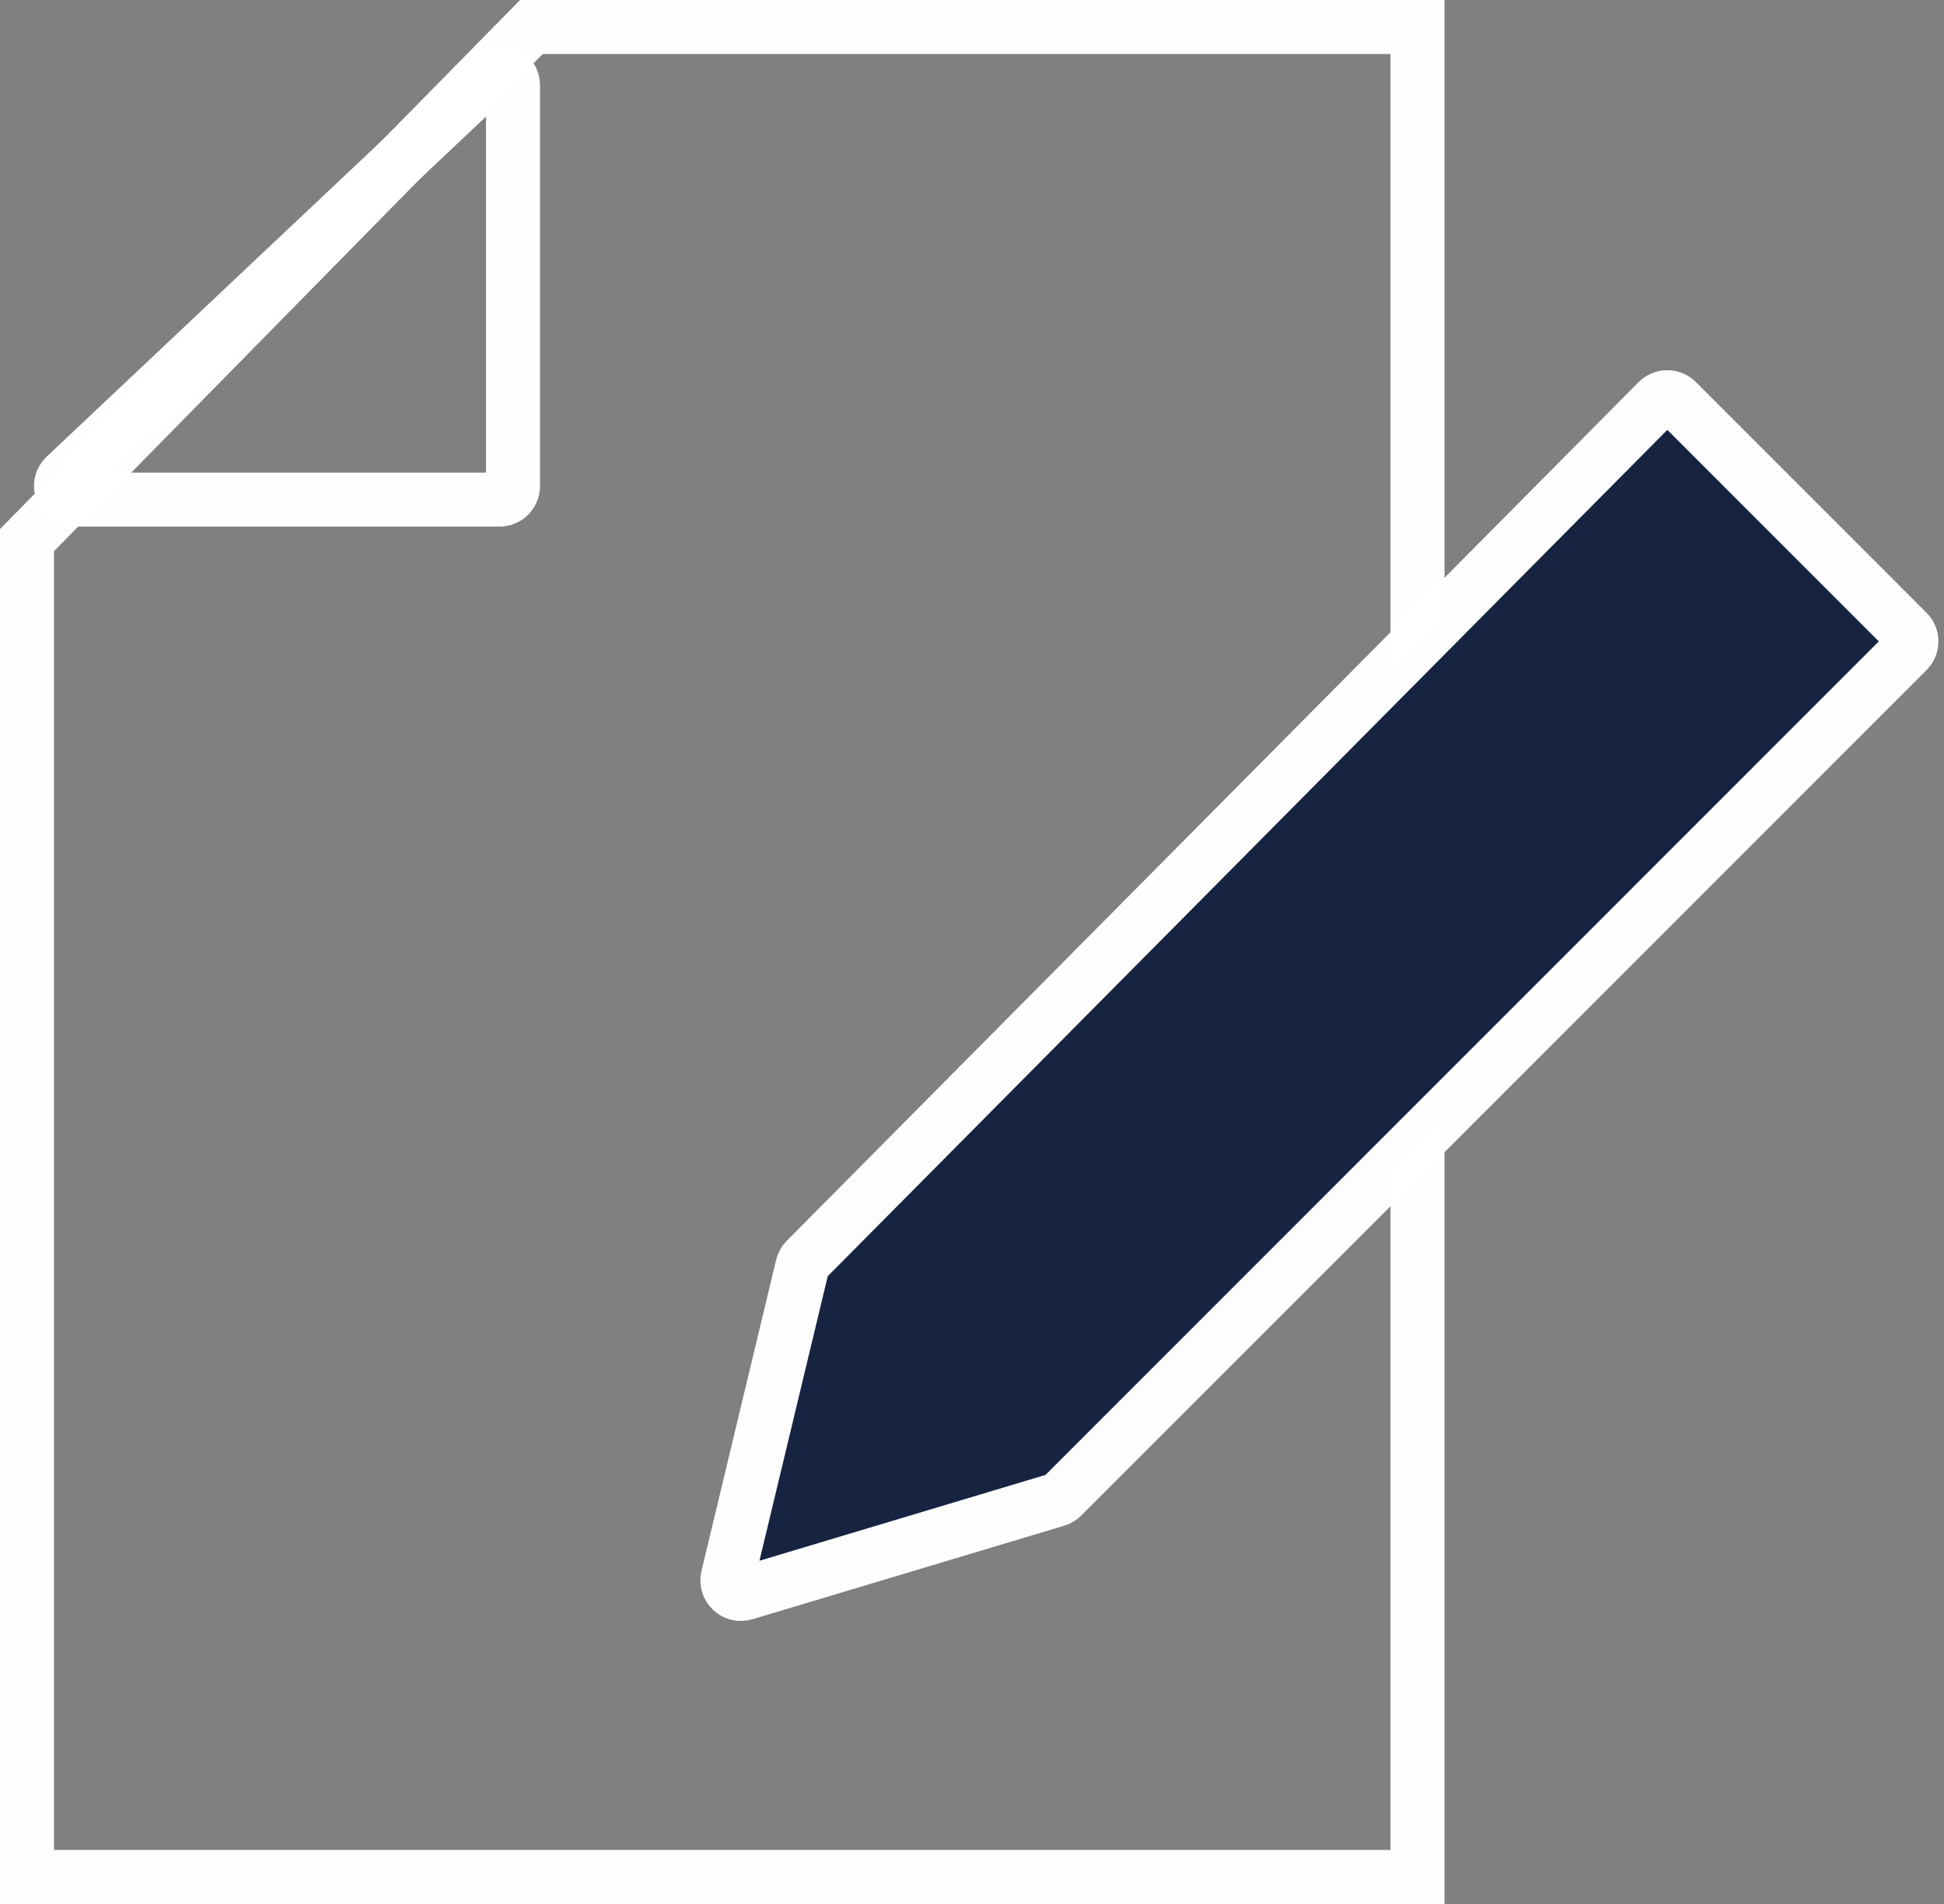
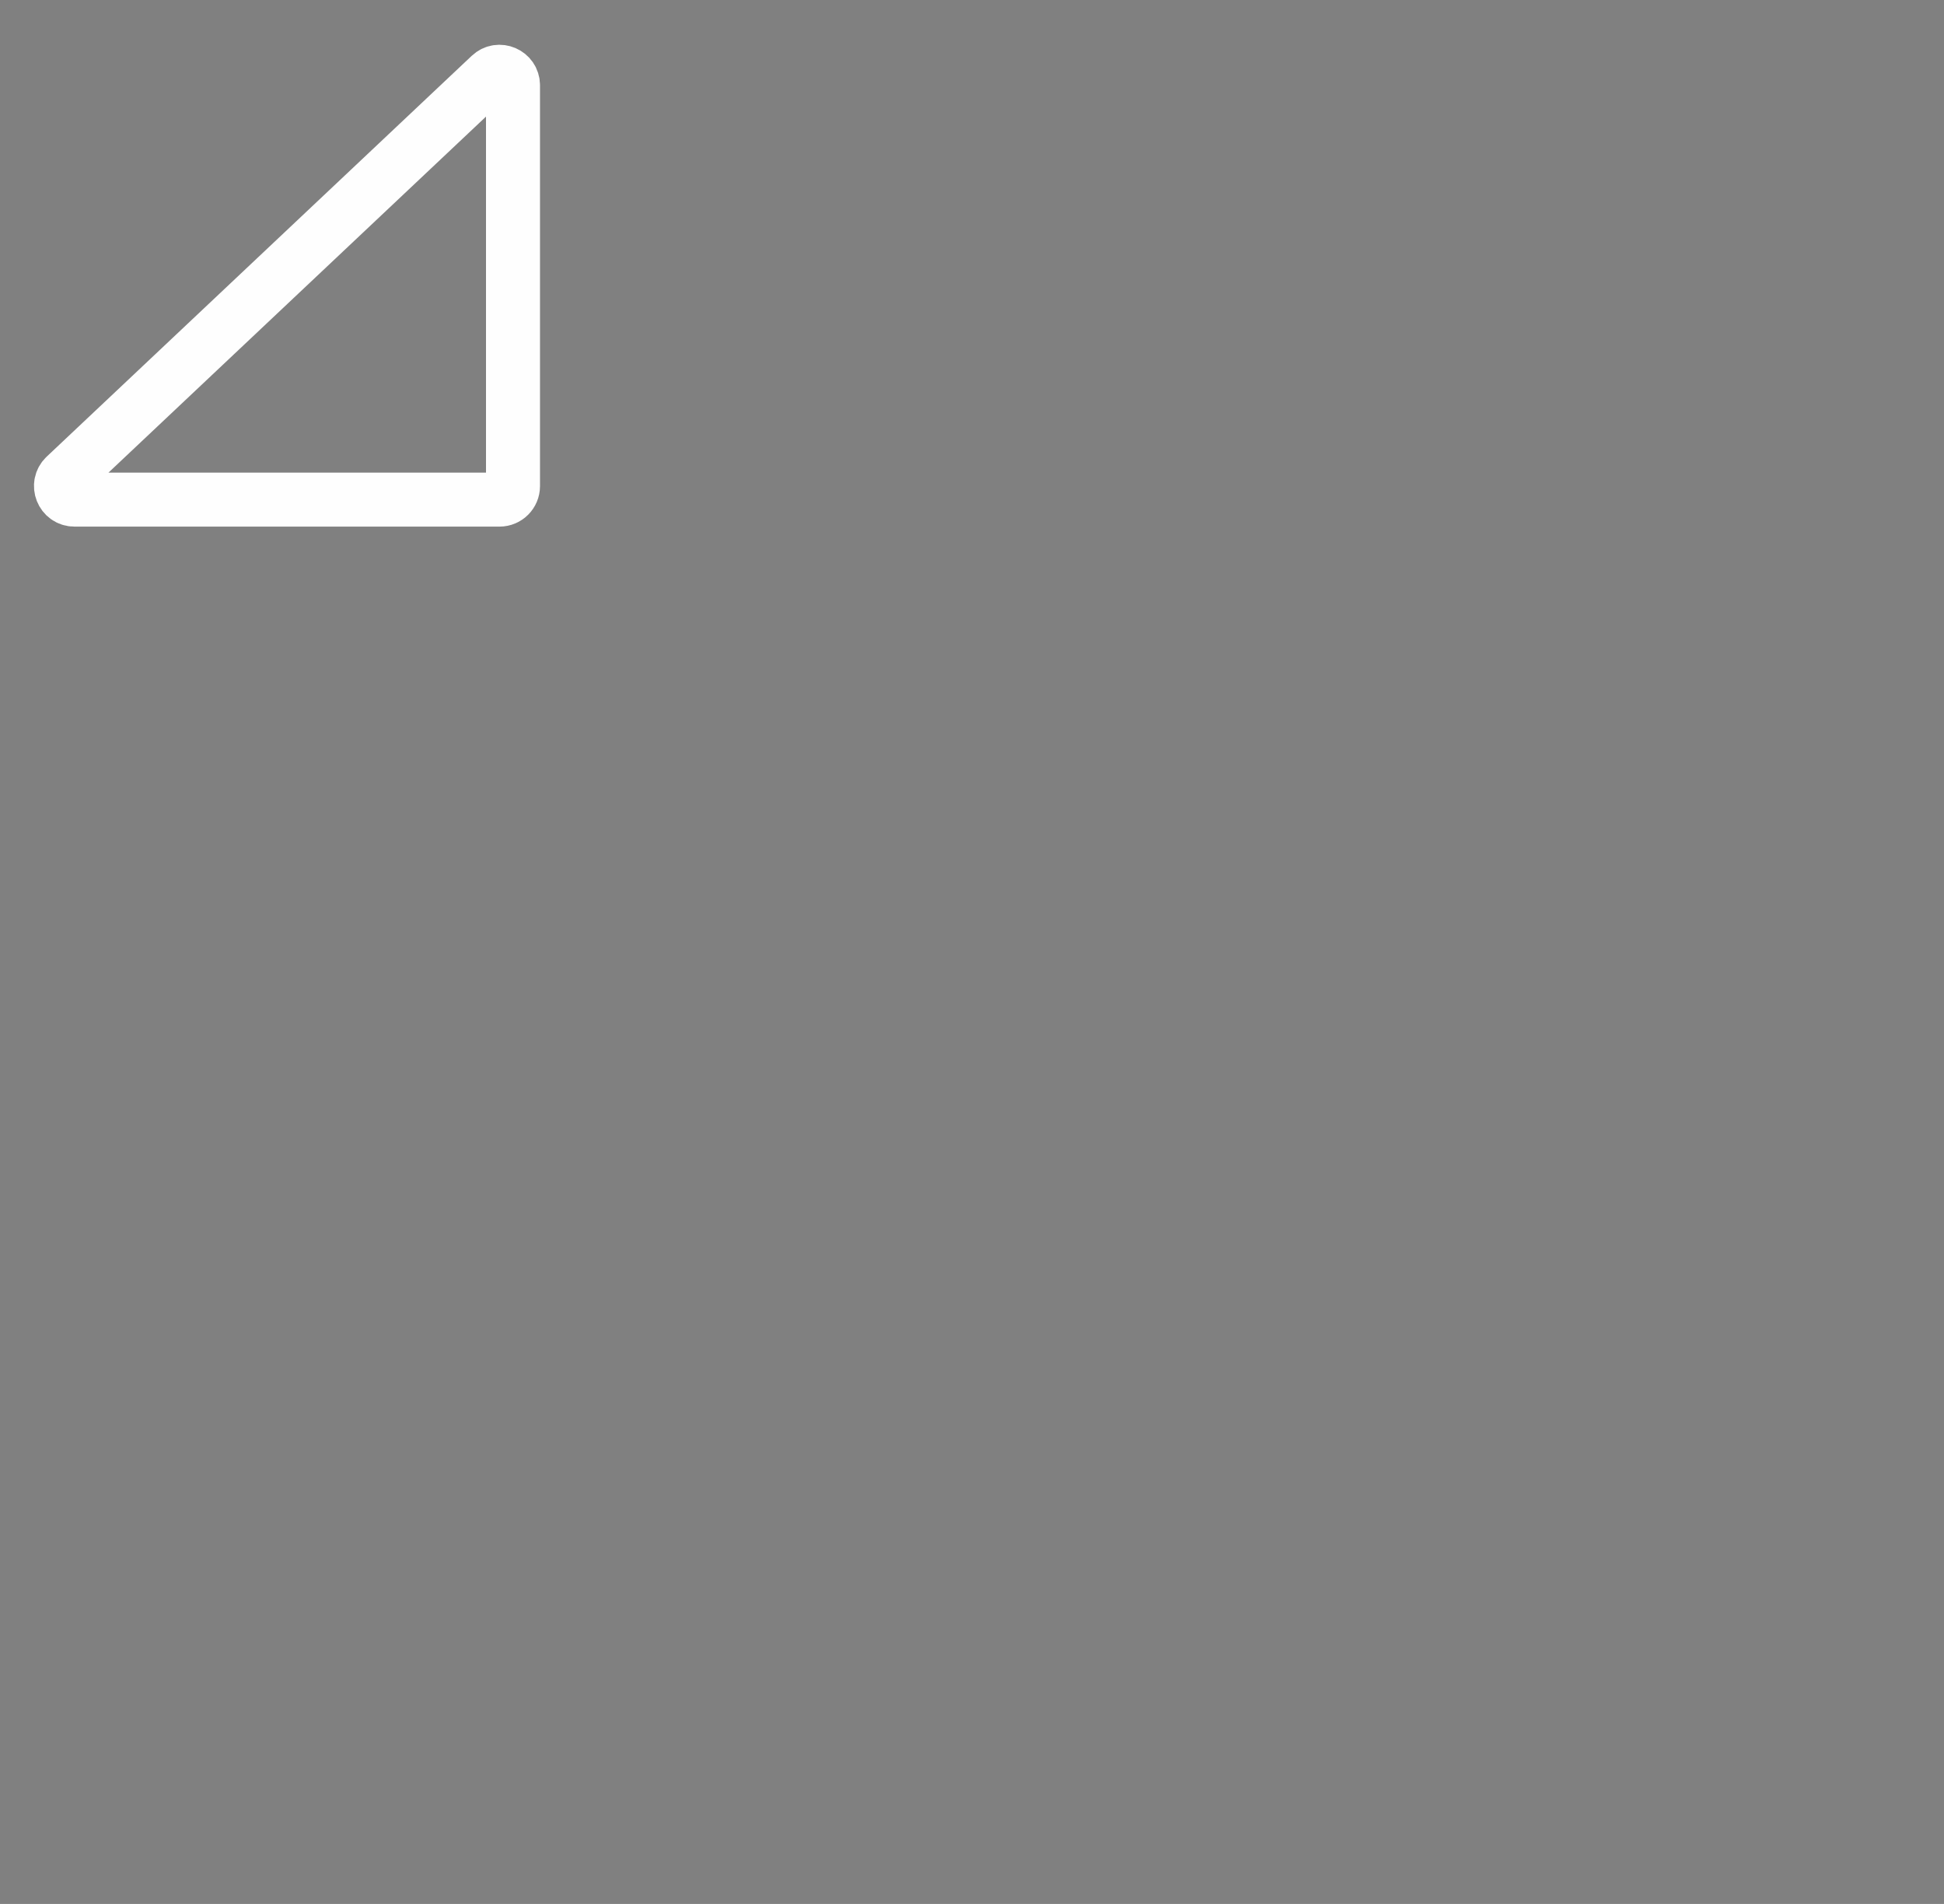
<svg xmlns="http://www.w3.org/2000/svg" width="144" height="141" viewBox="0 0 144 141" fill="none">
  <rect x="0" y="0" width="144" height="141" fill="#808080" stroke="none" />
-   <path d="M105 2H39.363L2 40V139H105V2Z" stroke="white" stroke-opacity="0.99" stroke-width="4" stroke-linecap="round" />
  <path d="M38 36V6.317C38 5.44 36.952 4.988 36.314 5.59L4.832 35.272C4.174 35.893 4.613 37 5.518 37H37C37.552 37 38 36.552 38 36Z" stroke="white" stroke-opacity="0.99" stroke-width="4" stroke-linecap="round" />
-   <path d="M141.293 46.793L124.21 29.71C123.818 29.318 123.183 29.32 122.793 29.713L59.697 93.301C59.568 93.431 59.477 93.594 59.435 93.772L53.906 116.809C53.726 117.559 54.427 118.222 55.166 118L78.258 111.072C78.417 111.025 78.561 110.939 78.678 110.822L141.293 48.207C141.683 47.817 141.683 47.183 141.293 46.793Z" fill="#172441" stroke="white" stroke-opacity="0.99" stroke-width="4" stroke-linecap="round" />
</svg>